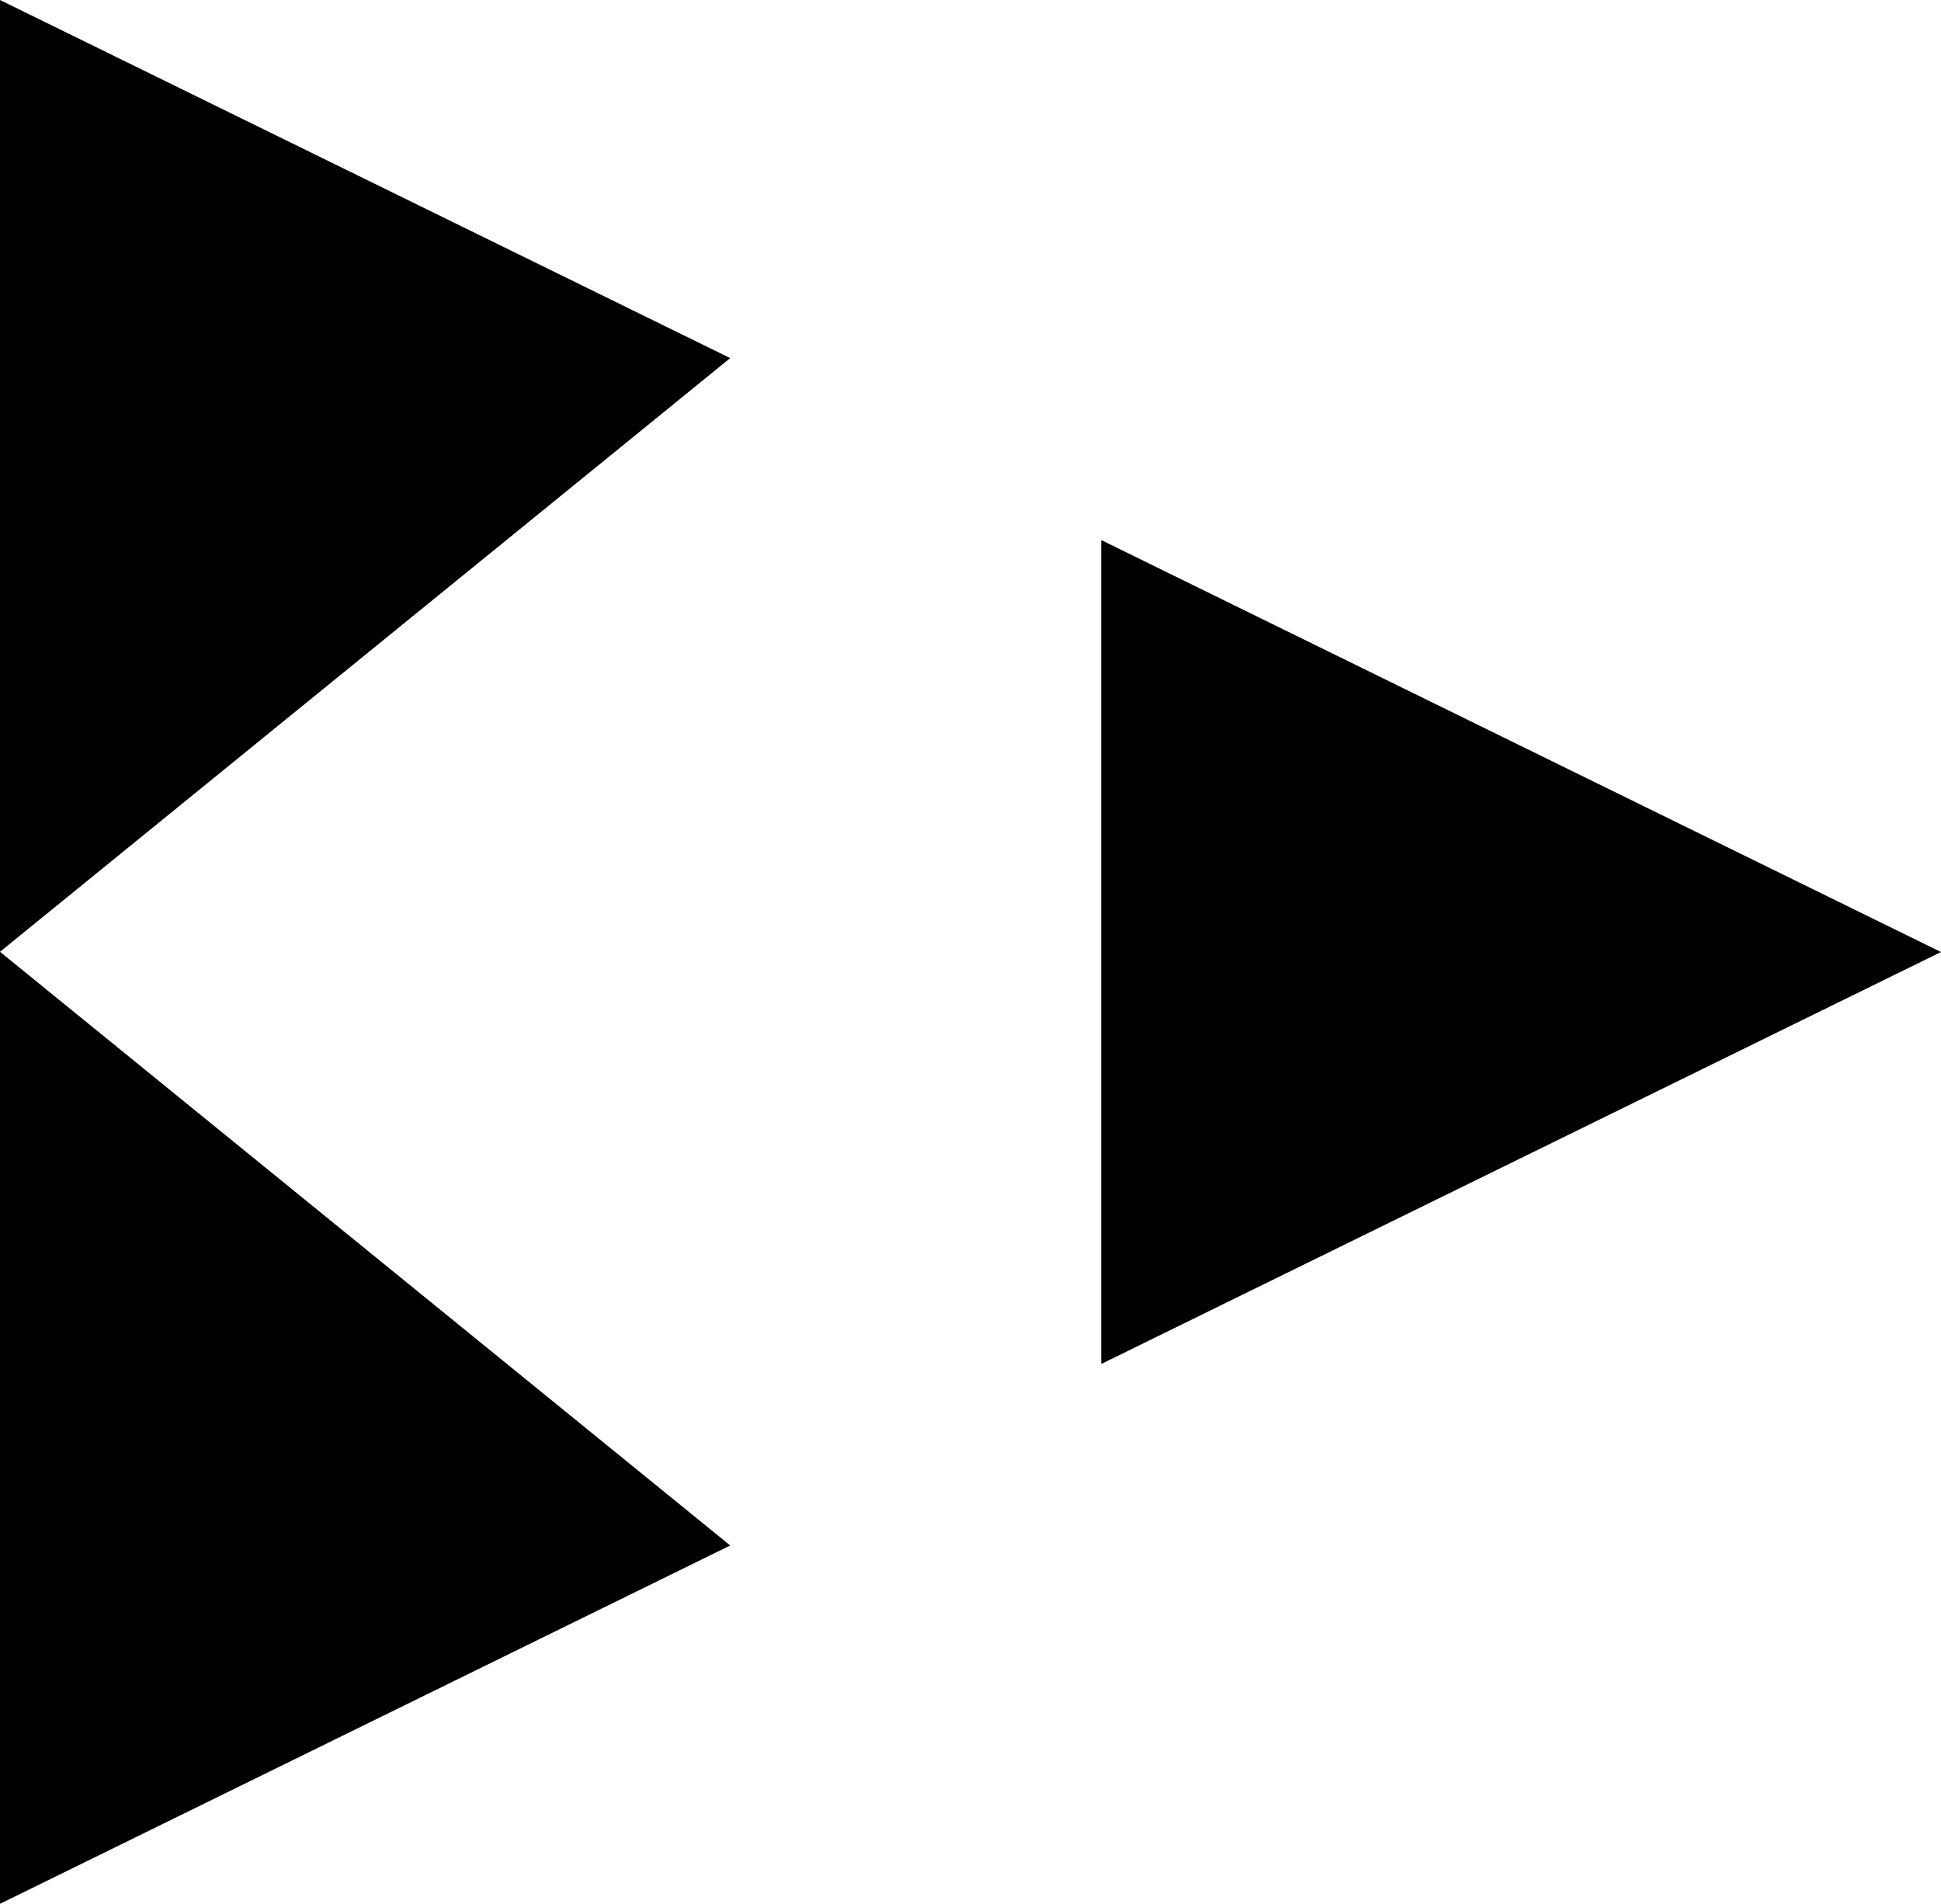
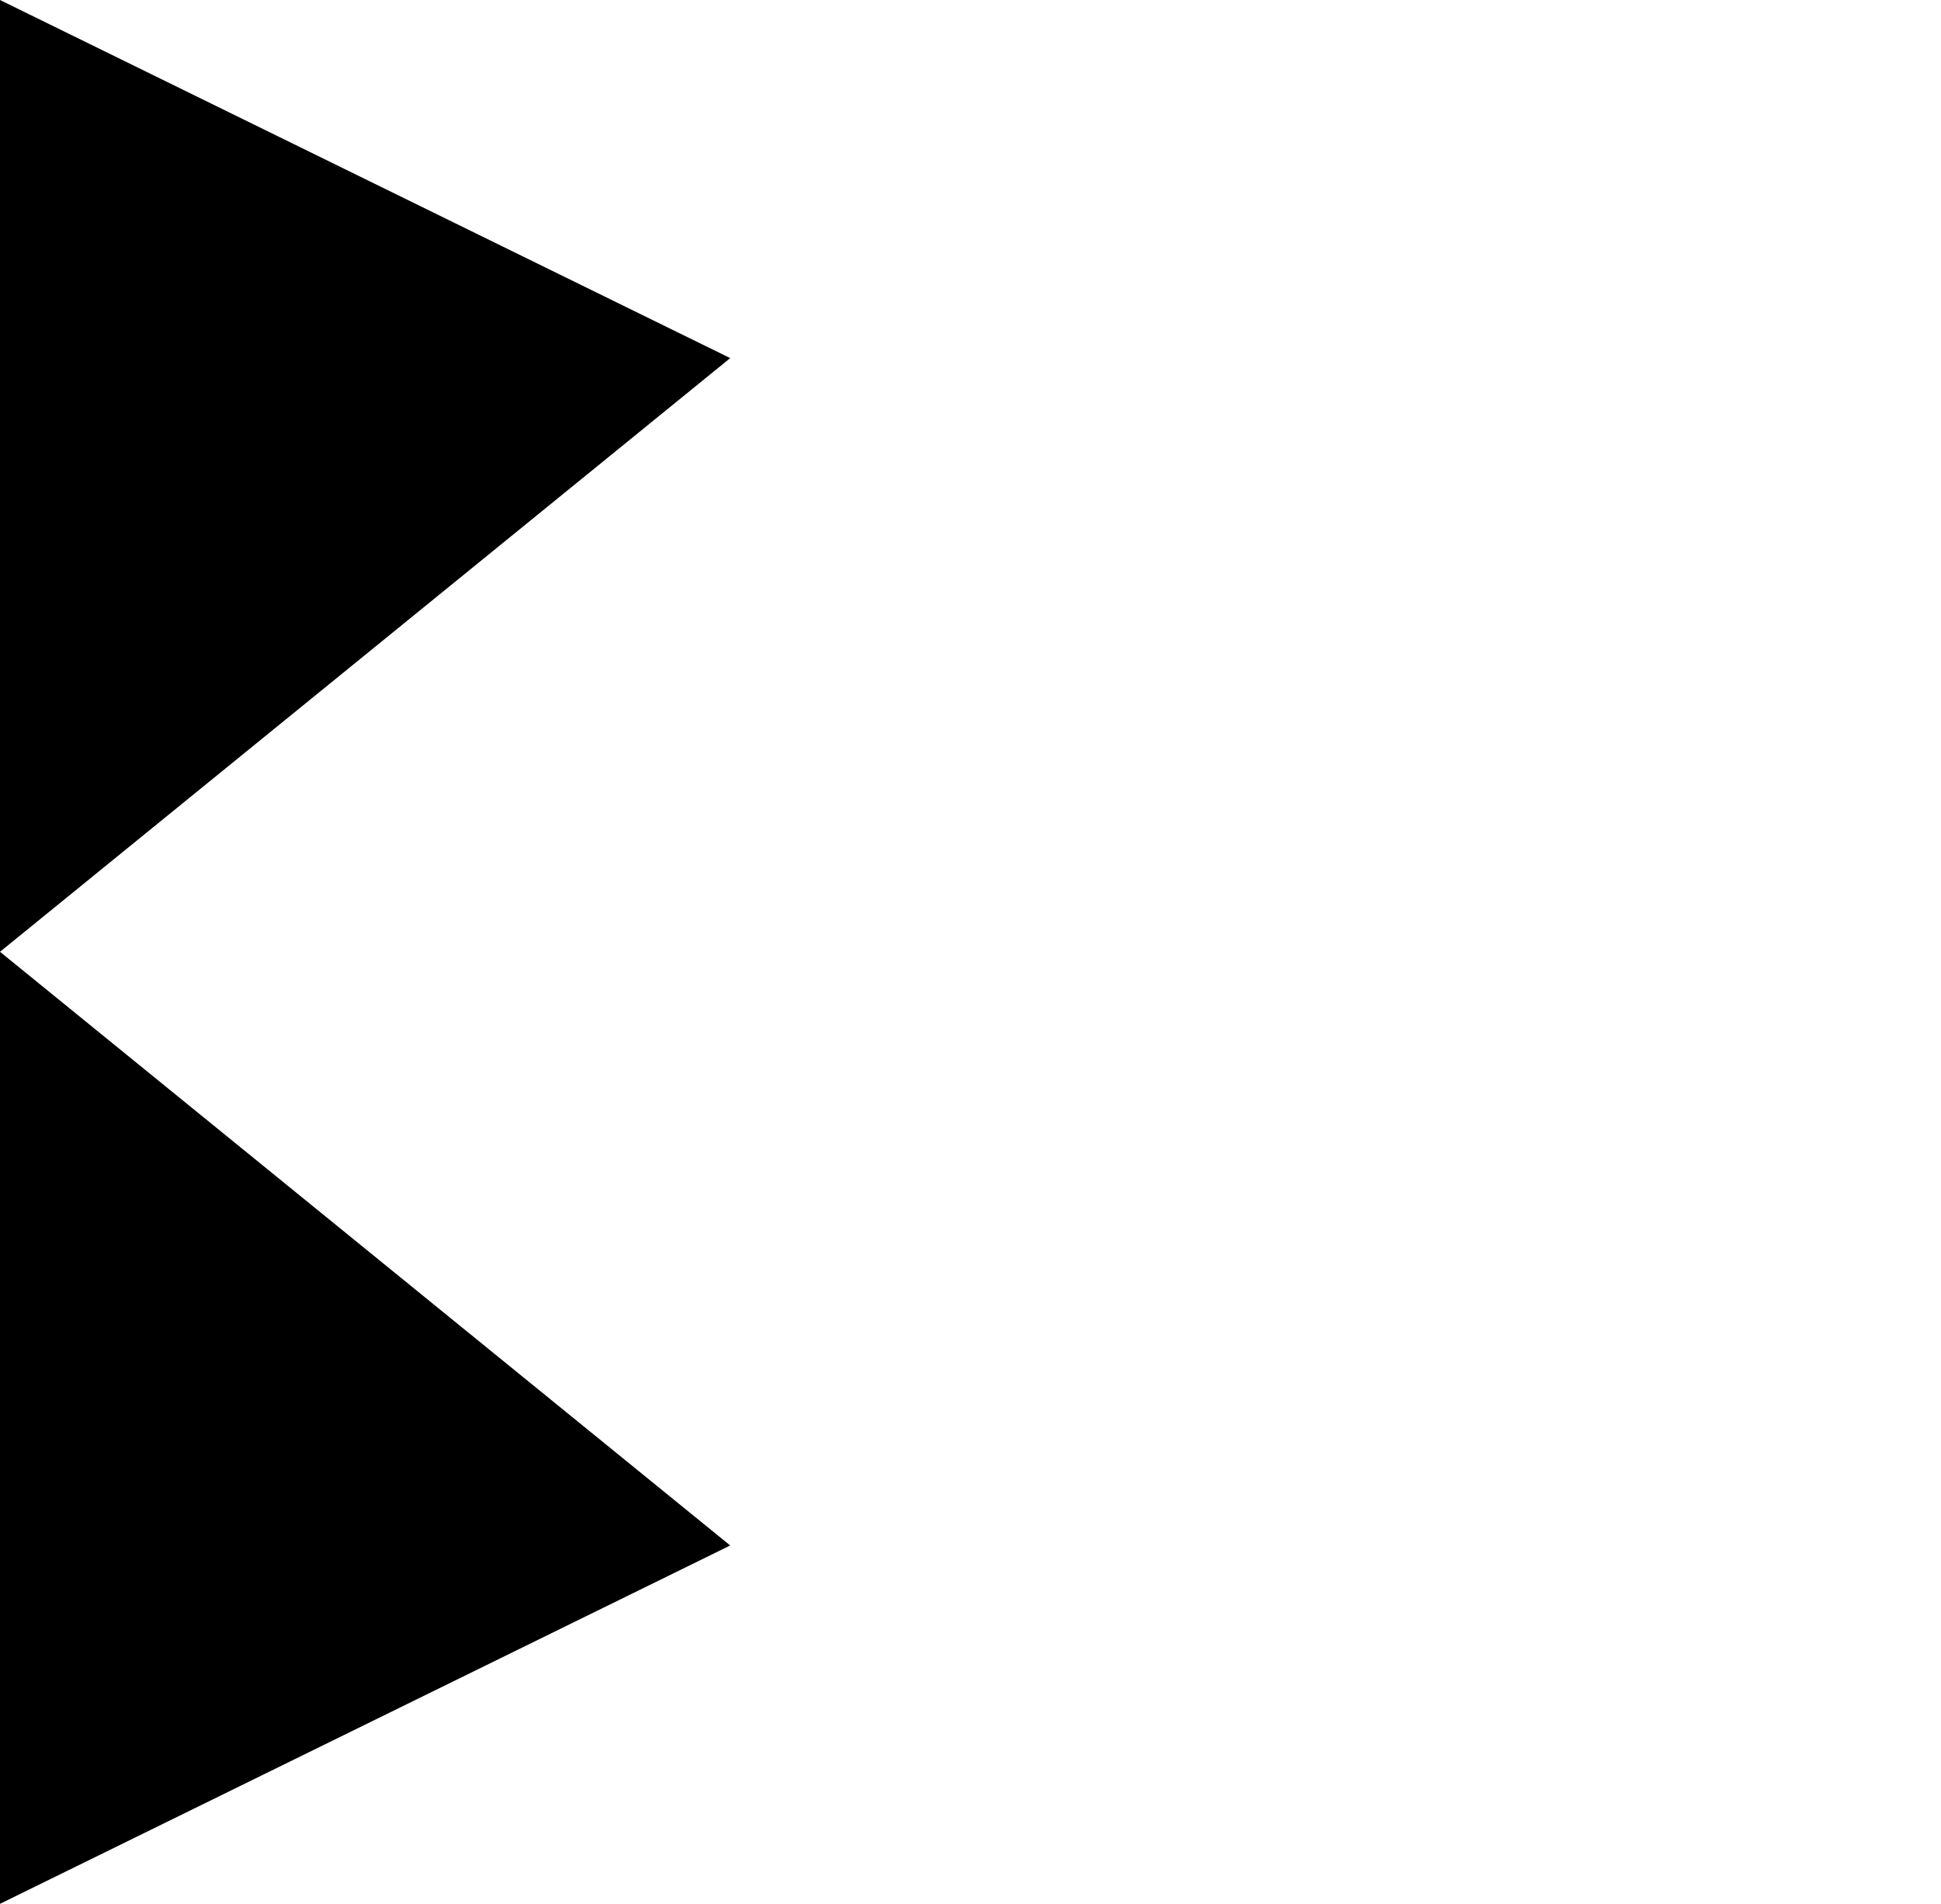
<svg xmlns="http://www.w3.org/2000/svg" id="Layer_2" data-name="Layer 2" viewBox="0 0 83.97 82.35">
  <g id="Layer_1-2" data-name="Layer 1">
    <g>
-       <polygon points="47.64 23.36 47.64 59 83.97 41.18 47.64 23.36" />
      <polygon points="0 0 0 41.17 31.59 15.49 0 0" />
      <polygon points="31.59 66.85 0 41.17 0 82.35 31.59 66.85" />
    </g>
  </g>
</svg>